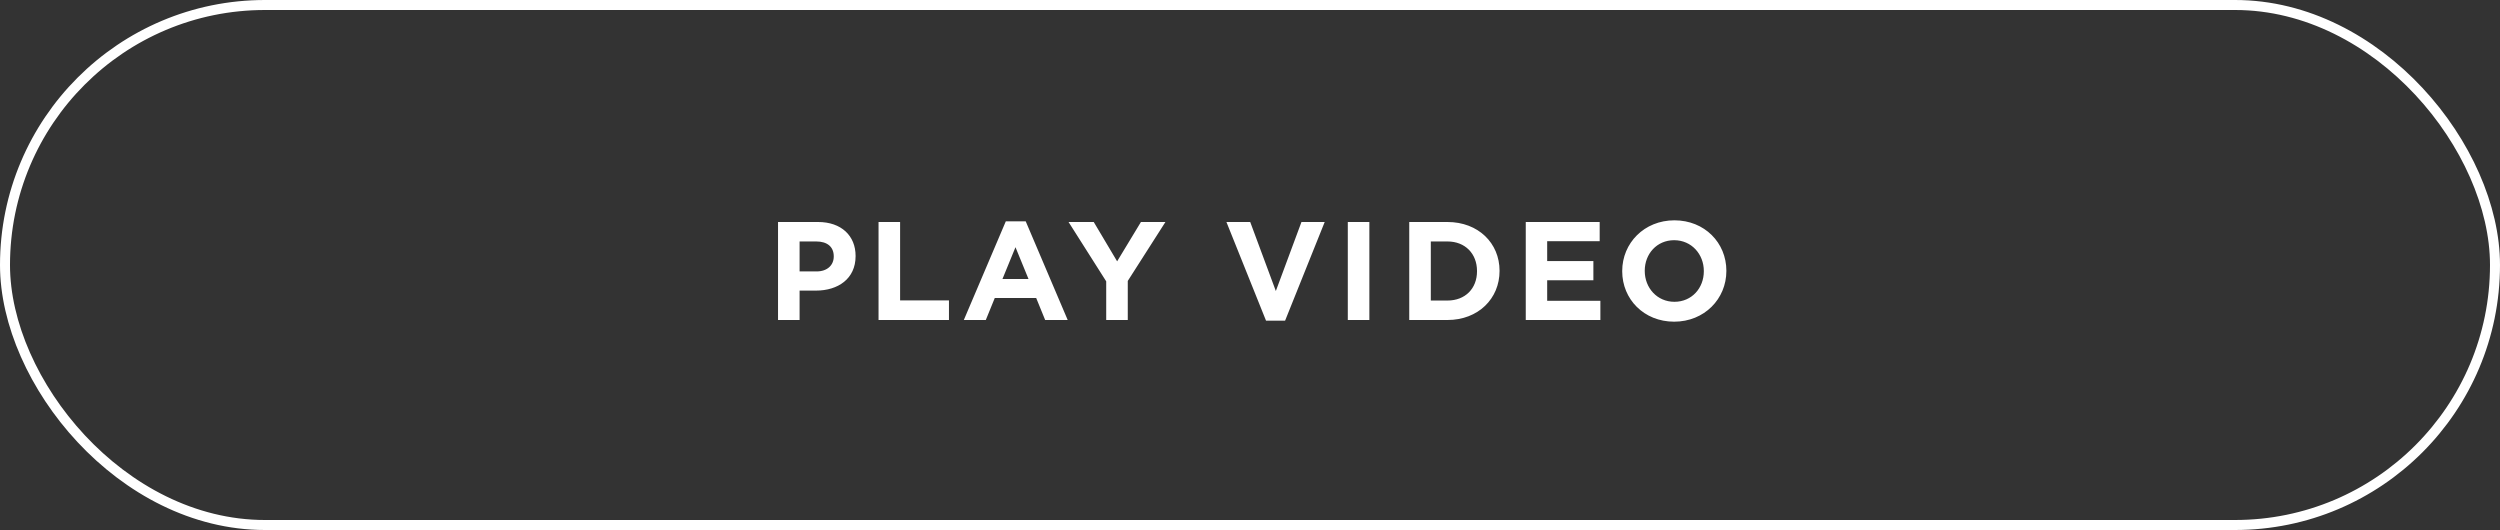
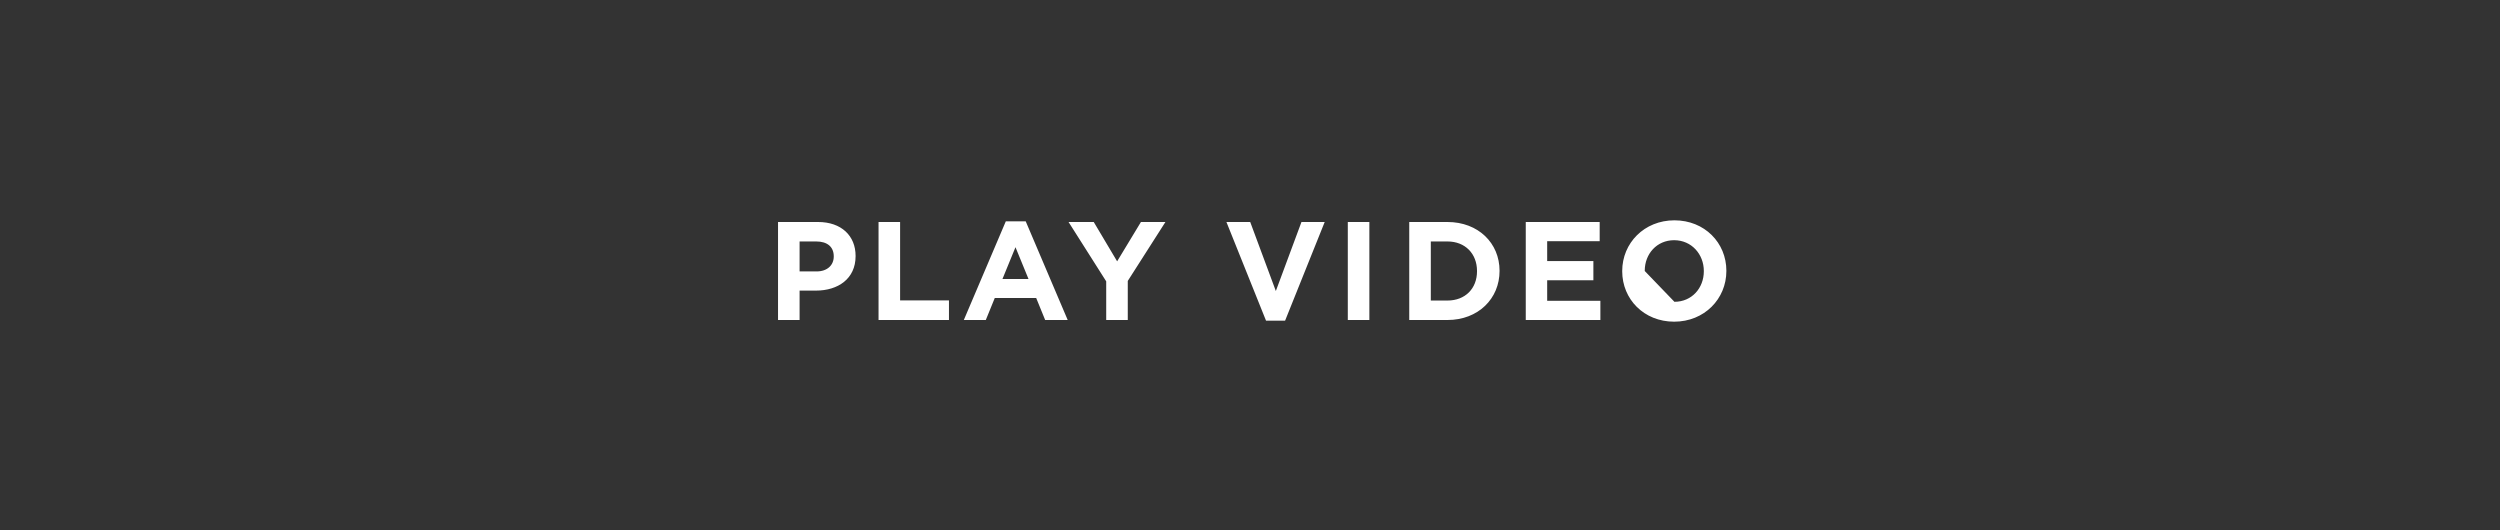
<svg xmlns="http://www.w3.org/2000/svg" width="250" height="53" viewBox="0 0 250 53" fill="none">
  <rect x="0" y="0" width="250" height="53" fill="#333333" stroke="none" />
-   <rect x="0.5" y="0.5" width="249" height="52" rx="26" stroke="white" />
-   <path d="M77.803 32V22.2H81.807C84.145 22.2 85.559 23.586 85.559 25.588V25.616C85.559 27.884 83.795 29.06 81.597 29.06H79.959V32H77.803ZM79.959 27.142H81.667C82.745 27.142 83.375 26.498 83.375 25.658V25.63C83.375 24.664 82.703 24.146 81.625 24.146H79.959V27.142ZM87.854 32V22.2H90.01V30.04H94.896V32H87.854ZM96.382 32L100.582 22.13H102.57L106.77 32H104.516L103.62 29.802H99.476L98.58 32H96.382ZM100.246 27.898H102.85L101.548 24.72L100.246 27.898ZM110.621 32V28.136L106.855 22.2H109.375L111.713 26.134L114.093 22.2H116.543L112.777 28.094V32H110.621ZM126.604 32.07L122.642 22.2H125.022L127.584 29.102L130.146 22.2H132.47L128.508 32.07H126.604ZM134.78 32V22.2H136.936V32H134.78ZM140.925 32V22.2H144.747C147.827 22.2 149.955 24.314 149.955 27.072V27.1C149.955 29.858 147.827 32 144.747 32H140.925ZM144.747 24.146H143.081V30.054H144.747C146.511 30.054 147.701 28.864 147.701 27.128V27.1C147.701 25.364 146.511 24.146 144.747 24.146ZM152.576 32V22.2H159.968V24.118H154.718V26.106H159.338V28.024H154.718V30.082H160.038V32H152.576ZM167.415 32.168C164.391 32.168 162.221 29.914 162.221 27.128V27.1C162.221 24.314 164.419 22.032 167.443 22.032C170.467 22.032 172.637 24.286 172.637 27.072V27.1C172.637 29.886 170.439 32.168 167.415 32.168ZM167.443 30.18C169.179 30.18 170.383 28.808 170.383 27.128V27.1C170.383 25.42 169.151 24.02 167.415 24.02C165.679 24.02 164.475 25.392 164.475 27.072V27.1C164.475 28.78 165.707 30.18 167.443 30.18Z" fill="white" />
+   <path d="M77.803 32V22.2H81.807C84.145 22.2 85.559 23.586 85.559 25.588V25.616C85.559 27.884 83.795 29.06 81.597 29.06H79.959V32H77.803ZM79.959 27.142H81.667C82.745 27.142 83.375 26.498 83.375 25.658V25.63C83.375 24.664 82.703 24.146 81.625 24.146H79.959V27.142ZM87.854 32V22.2H90.01V30.04H94.896V32H87.854ZM96.382 32L100.582 22.13H102.57L106.77 32H104.516L103.62 29.802H99.476L98.58 32H96.382ZM100.246 27.898H102.85L101.548 24.72L100.246 27.898ZM110.621 32V28.136L106.855 22.2H109.375L111.713 26.134L114.093 22.2H116.543L112.777 28.094V32H110.621ZM126.604 32.07L122.642 22.2H125.022L127.584 29.102L130.146 22.2H132.47L128.508 32.07H126.604ZM134.78 32V22.2H136.936V32H134.78ZM140.925 32V22.2H144.747C147.827 22.2 149.955 24.314 149.955 27.072V27.1C149.955 29.858 147.827 32 144.747 32H140.925ZM144.747 24.146H143.081V30.054H144.747C146.511 30.054 147.701 28.864 147.701 27.128V27.1C147.701 25.364 146.511 24.146 144.747 24.146ZM152.576 32V22.2H159.968V24.118H154.718V26.106H159.338V28.024H154.718V30.082H160.038V32H152.576ZM167.415 32.168C164.391 32.168 162.221 29.914 162.221 27.128V27.1C162.221 24.314 164.419 22.032 167.443 22.032C170.467 22.032 172.637 24.286 172.637 27.072V27.1C172.637 29.886 170.439 32.168 167.415 32.168ZM167.443 30.18C169.179 30.18 170.383 28.808 170.383 27.128V27.1C170.383 25.42 169.151 24.02 167.415 24.02C165.679 24.02 164.475 25.392 164.475 27.072V27.1Z" fill="white" />
</svg>